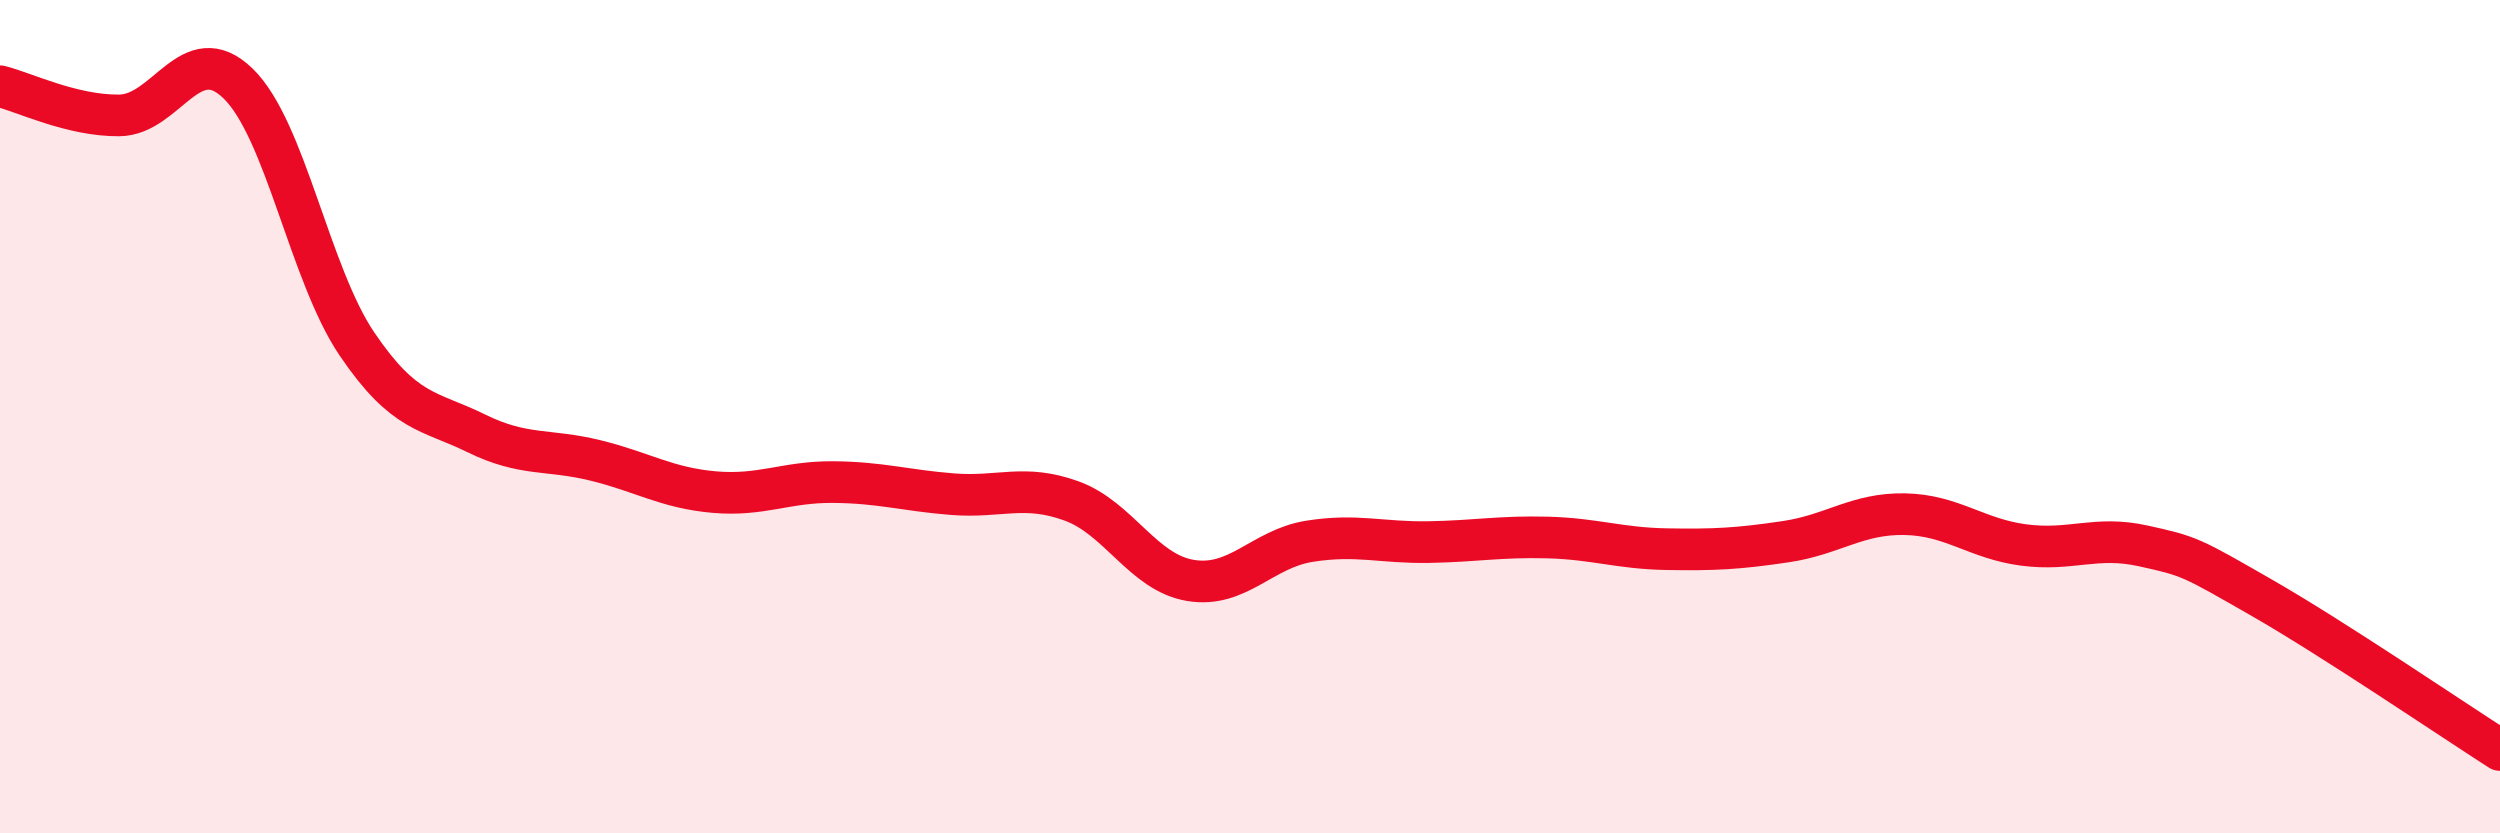
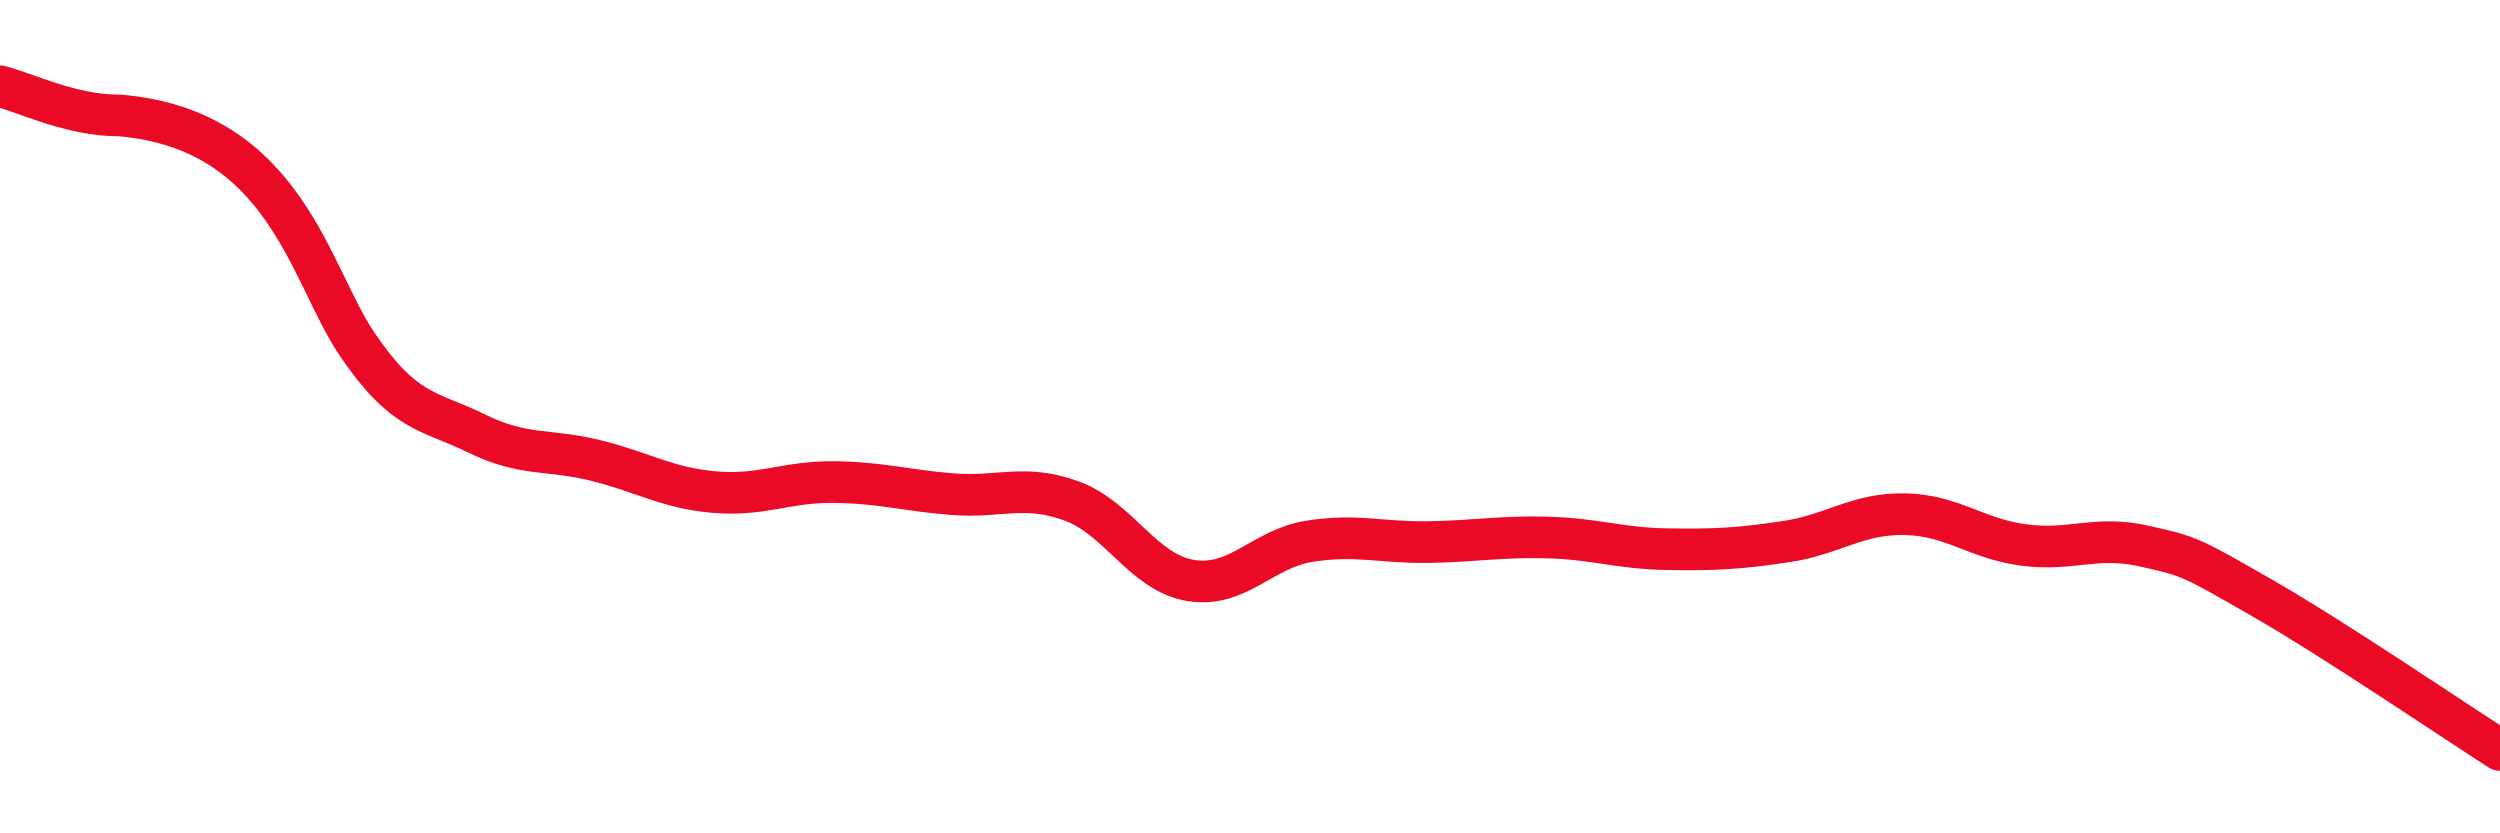
<svg xmlns="http://www.w3.org/2000/svg" width="60" height="20" viewBox="0 0 60 20">
-   <path d="M 0,2.07 C 0.57,2.21 1.72,2.78 2.86,2.77 C 4,2.76 4.57,0.9 5.71,2 C 6.85,3.1 7.43,6.58 8.57,8.26 C 9.71,9.94 10.29,9.84 11.43,10.4 C 12.57,10.96 13.15,10.77 14.29,11.05 C 15.43,11.33 16,11.71 17.14,11.81 C 18.28,11.91 18.86,11.56 20,11.57 C 21.14,11.58 21.72,11.77 22.86,11.86 C 24,11.95 24.57,11.61 25.71,12.02 C 26.85,12.43 27.43,13.74 28.57,13.93 C 29.71,14.12 30.29,13.17 31.43,12.99 C 32.57,12.81 33.15,13.03 34.29,13.01 C 35.43,12.99 36,12.87 37.14,12.9 C 38.28,12.93 38.86,13.16 40,13.18 C 41.14,13.2 41.72,13.17 42.86,13 C 44,12.83 44.57,12.32 45.71,12.34 C 46.85,12.36 47.43,12.93 48.57,13.08 C 49.71,13.23 50.29,12.85 51.43,13.1 C 52.57,13.35 52.58,13.37 54.29,14.35 C 56,15.33 58.86,17.27 60,18L60 20L0 20Z" fill="#EB0A25" opacity="0.1" stroke-linecap="round" stroke-linejoin="round" />
-   <path d="M 0,2.07 C 0.57,2.21 1.72,2.78 2.86,2.77 C 4,2.76 4.57,0.9 5.71,2 C 6.85,3.1 7.43,6.58 8.57,8.26 C 9.71,9.94 10.29,9.84 11.43,10.4 C 12.57,10.96 13.15,10.77 14.29,11.05 C 15.43,11.33 16,11.71 17.14,11.81 C 18.28,11.91 18.86,11.56 20,11.57 C 21.14,11.58 21.72,11.77 22.86,11.86 C 24,11.95 24.57,11.61 25.71,12.02 C 26.85,12.43 27.43,13.74 28.57,13.93 C 29.71,14.12 30.29,13.17 31.43,12.99 C 32.57,12.81 33.15,13.03 34.29,13.01 C 35.43,12.99 36,12.87 37.14,12.9 C 38.28,12.93 38.86,13.16 40,13.18 C 41.14,13.2 41.72,13.17 42.86,13 C 44,12.83 44.57,12.32 45.71,12.34 C 46.85,12.36 47.43,12.93 48.57,13.08 C 49.71,13.23 50.29,12.85 51.43,13.1 C 52.57,13.35 52.58,13.37 54.29,14.35 C 56,15.33 58.86,17.27 60,18" stroke="#EB0A25" stroke-width="1" fill="none" stroke-linecap="round" stroke-linejoin="round" />
+   <path d="M 0,2.07 C 0.57,2.21 1.72,2.78 2.86,2.77 C 6.85,3.1 7.43,6.58 8.57,8.26 C 9.71,9.94 10.29,9.84 11.43,10.4 C 12.57,10.96 13.15,10.77 14.29,11.05 C 15.43,11.33 16,11.71 17.14,11.81 C 18.28,11.91 18.86,11.56 20,11.57 C 21.14,11.58 21.72,11.77 22.86,11.86 C 24,11.95 24.57,11.61 25.71,12.02 C 26.85,12.43 27.43,13.74 28.57,13.93 C 29.71,14.12 30.29,13.17 31.43,12.99 C 32.57,12.81 33.15,13.03 34.29,13.01 C 35.43,12.99 36,12.87 37.14,12.9 C 38.28,12.93 38.86,13.16 40,13.18 C 41.14,13.2 41.72,13.17 42.86,13 C 44,12.83 44.57,12.32 45.71,12.34 C 46.85,12.36 47.43,12.93 48.57,13.08 C 49.71,13.23 50.29,12.85 51.43,13.1 C 52.57,13.35 52.58,13.37 54.29,14.35 C 56,15.33 58.86,17.27 60,18" stroke="#EB0A25" stroke-width="1" fill="none" stroke-linecap="round" stroke-linejoin="round" />
</svg>